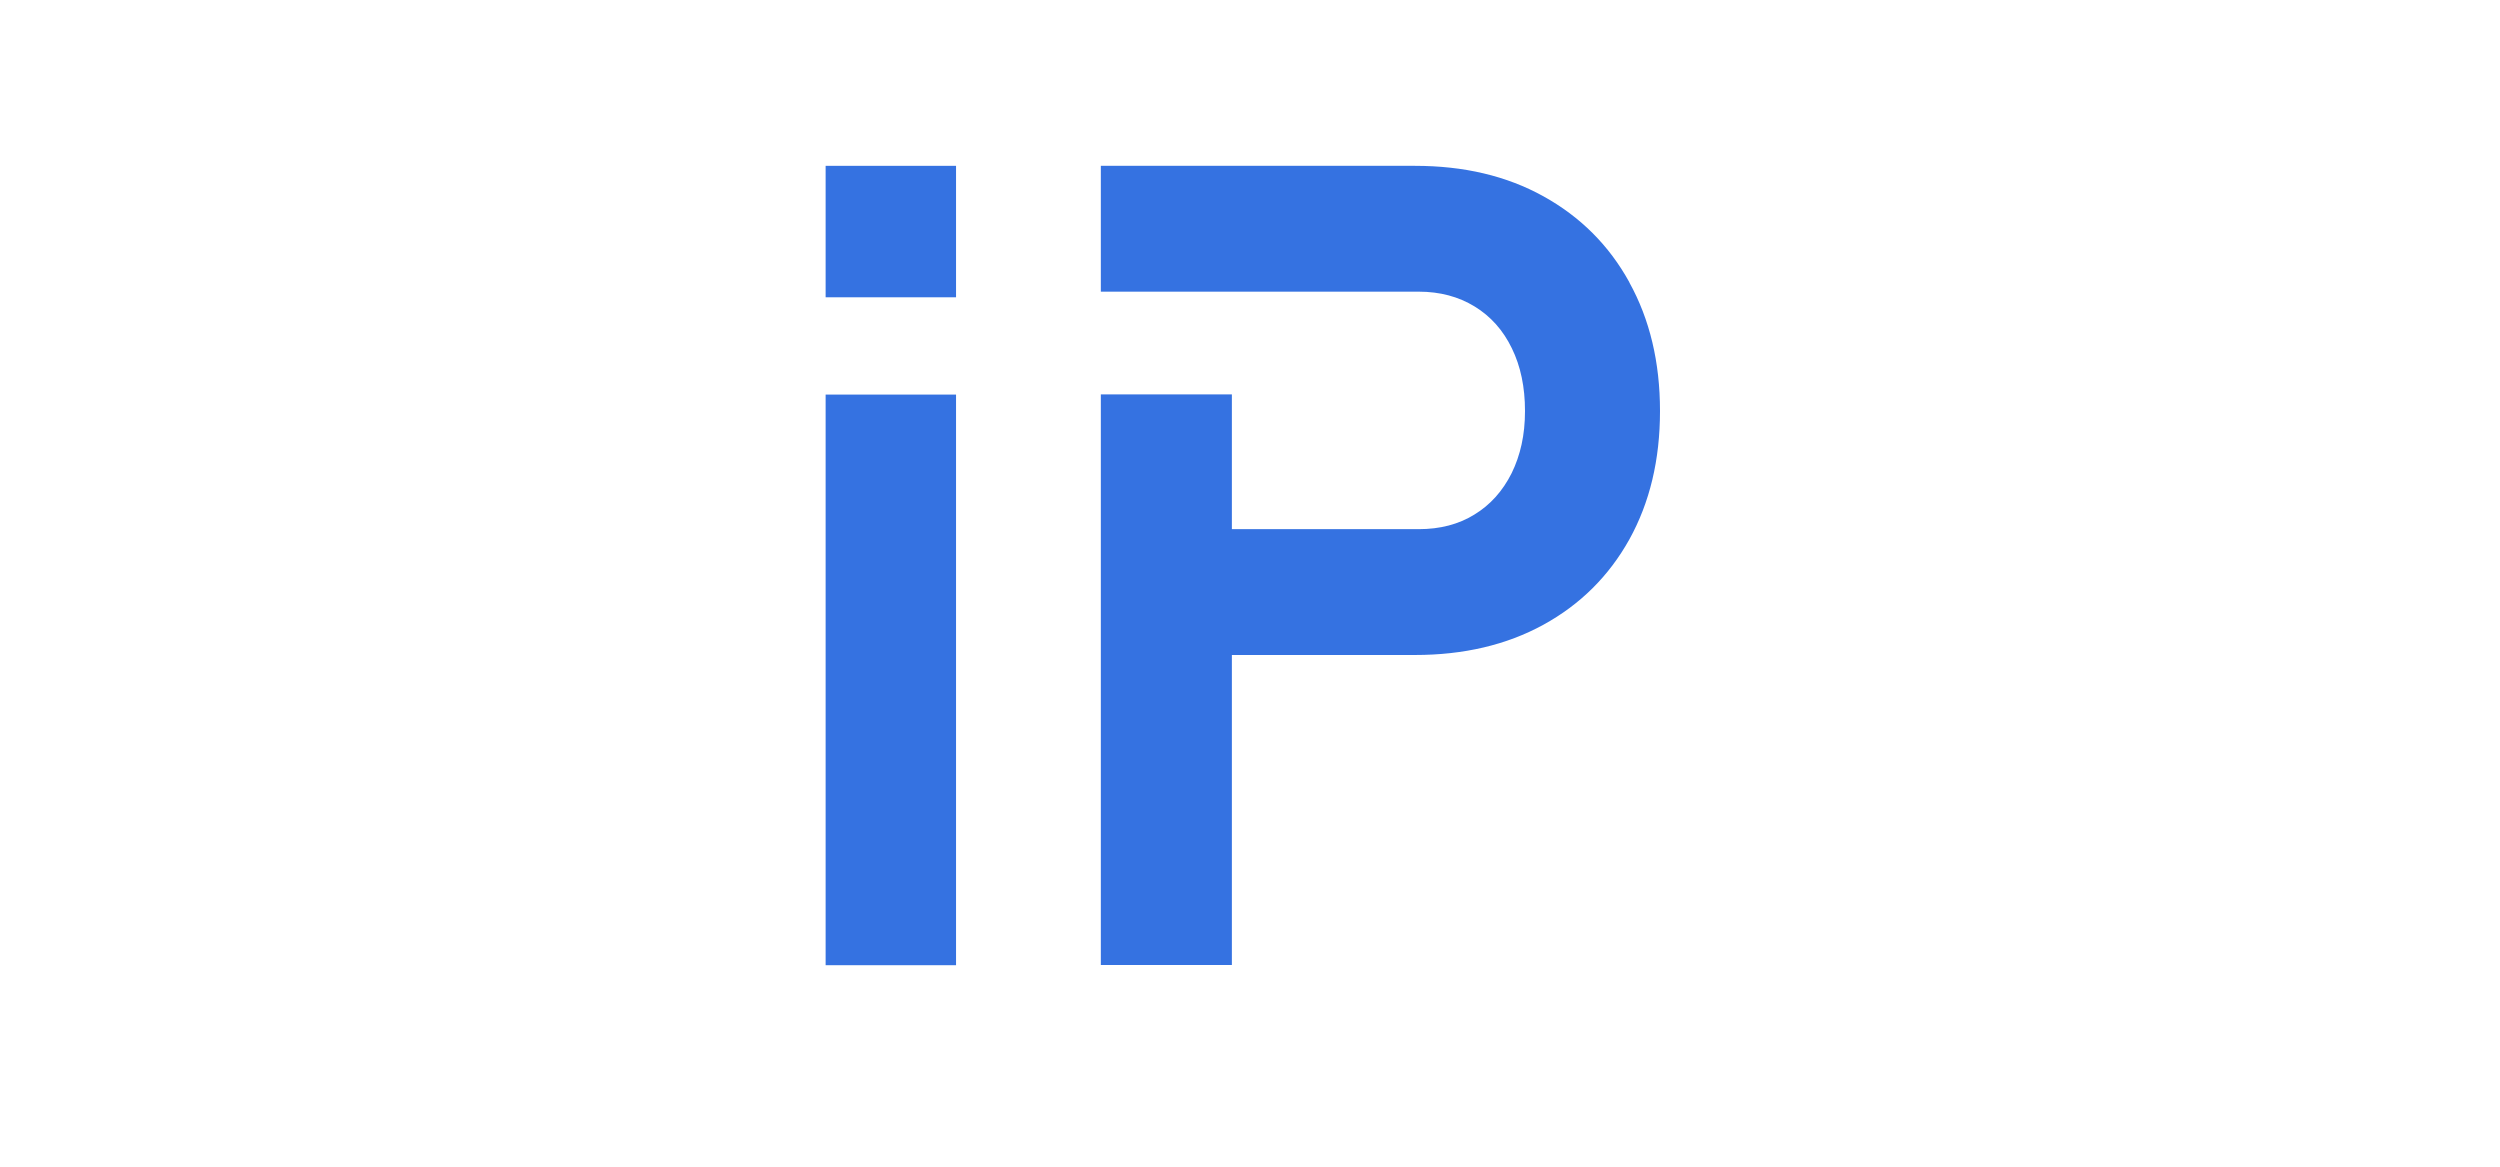
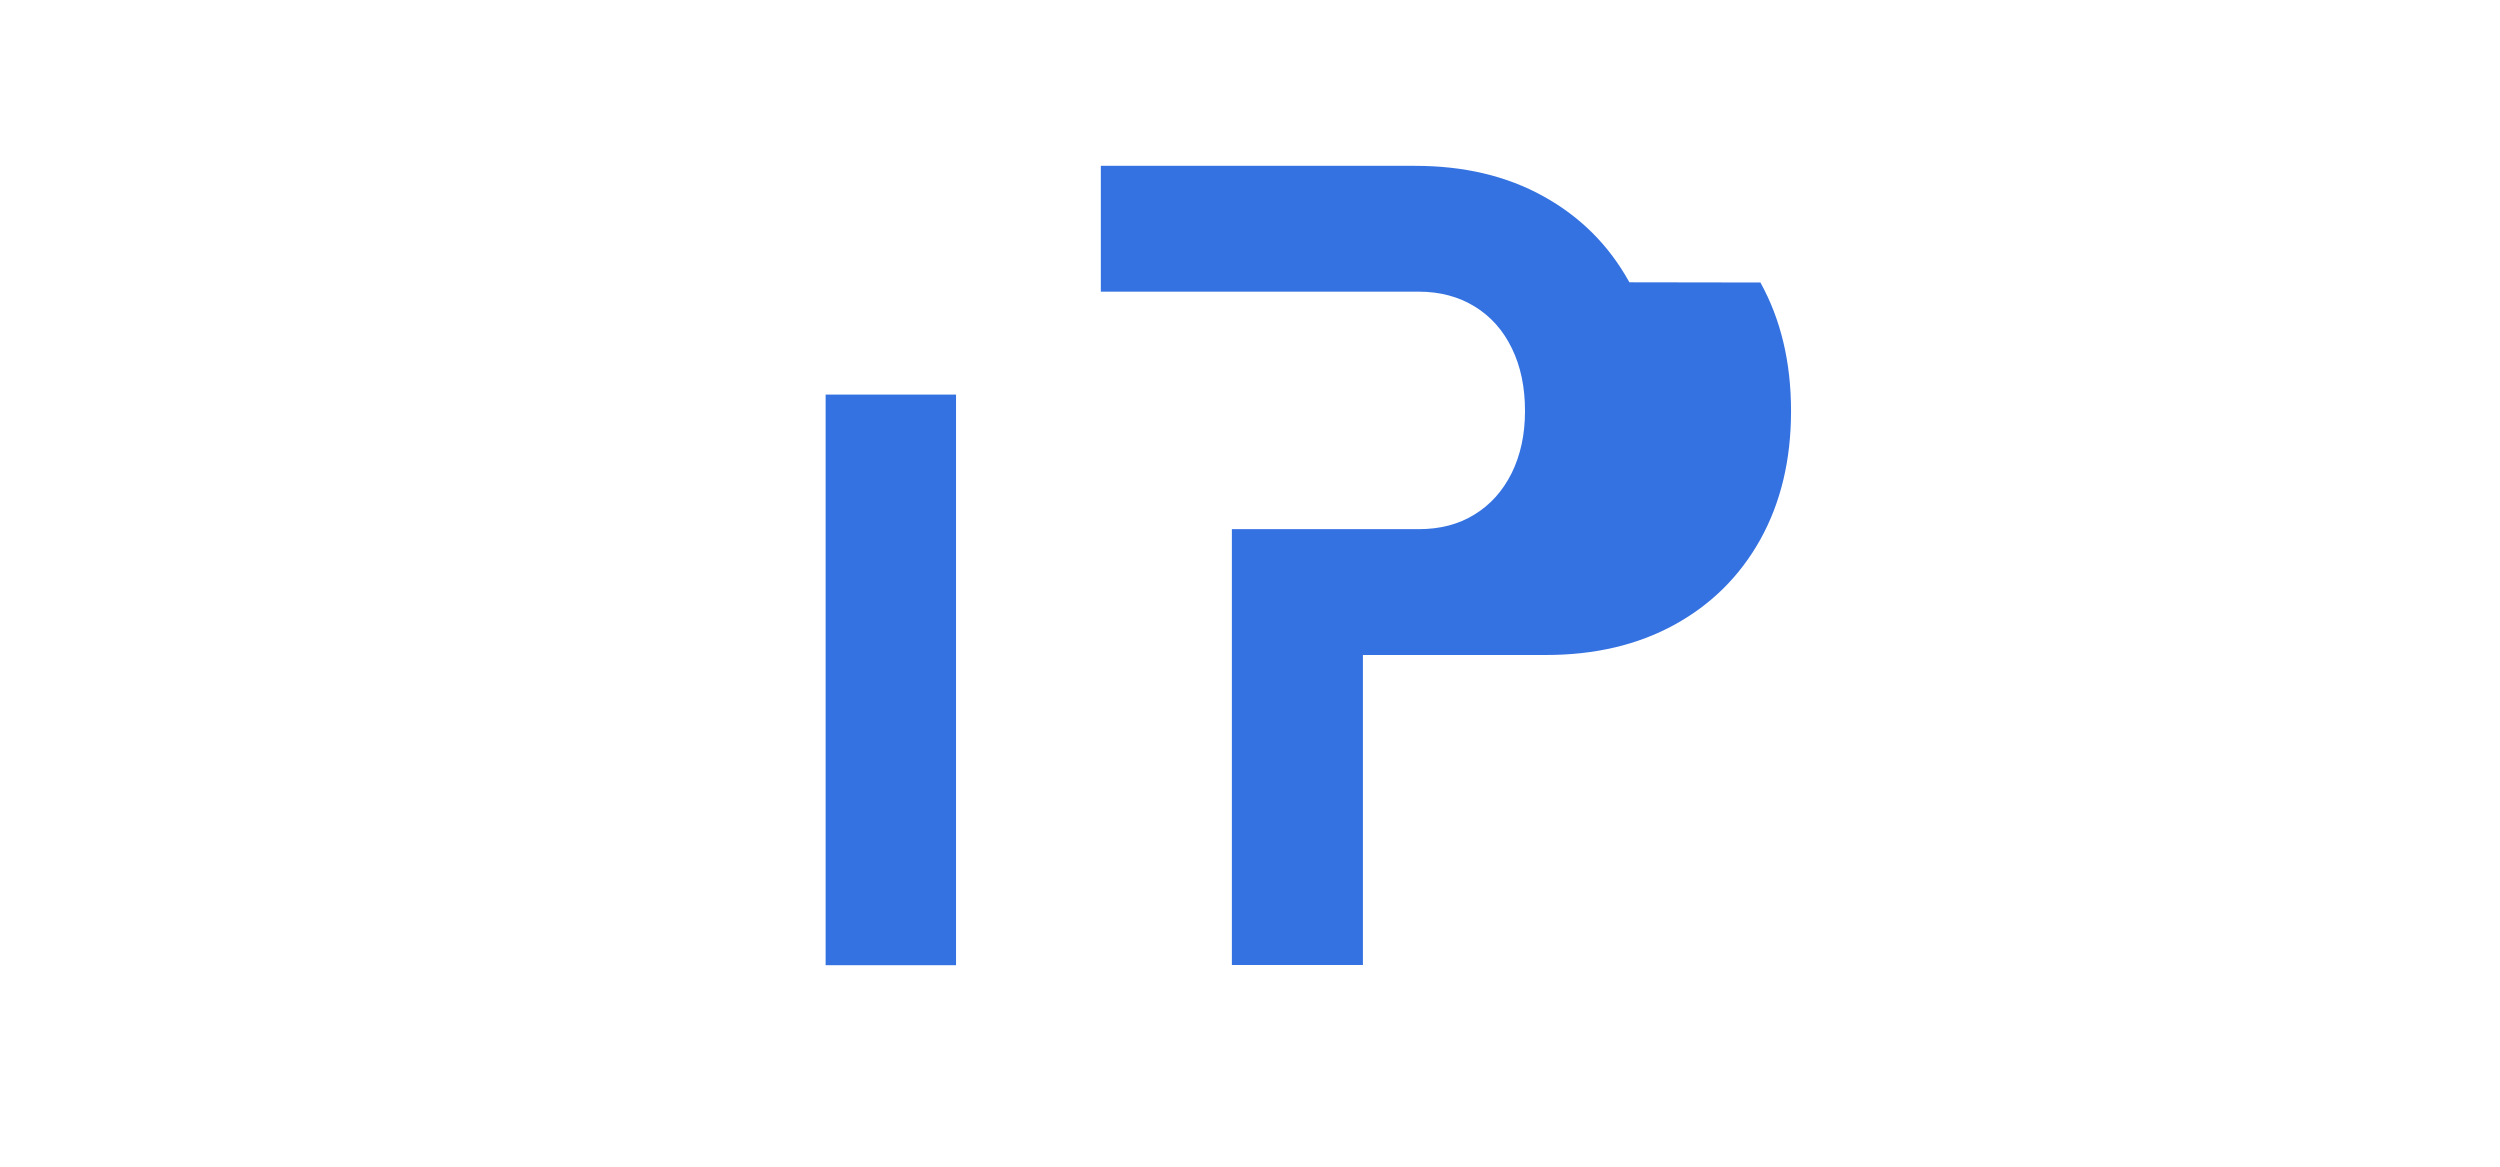
<svg xmlns="http://www.w3.org/2000/svg" id="a" version="1.1" viewBox="0 0 120 56">
  <defs>
    <style>
      .st0 {
        fill: #3572e1;
      }
    </style>
  </defs>
-   <rect class="st0" x="39.63" y="7.96" width="6.26" height="6.31" />
  <rect class="st0" x="39.63" y="18.94" width="6.26" height="27.39" />
-   <path class="st0" d="M78.21,13.55c-.98-1.78-2.36-3.15-4.13-4.13s-3.82-1.46-6.16-1.46h-15.08v6.04h15.26c1.02,0,1.91.24,2.68.71s1.37,1.14,1.79,2.01c.42.86.63,1.86.63,3.01s-.22,2.12-.64,2.98c-.43.86-1.03,1.53-1.79,1.99-.76.47-1.65.7-2.67.7h-8.97v-6.47h-6.29v27.39h6.29v-14.88h8.79c2.33,0,4.39-.48,6.16-1.45,1.77-.97,3.15-2.34,4.13-4.1.98-1.77,1.47-3.82,1.47-6.16s-.49-4.4-1.47-6.17h0Z" />
+   <path class="st0" d="M78.21,13.55c-.98-1.78-2.36-3.15-4.13-4.13s-3.82-1.46-6.16-1.46h-15.08v6.04h15.26c1.02,0,1.91.24,2.68.71s1.37,1.14,1.79,2.01c.42.86.63,1.86.63,3.01s-.22,2.12-.64,2.98c-.43.86-1.03,1.53-1.79,1.99-.76.47-1.65.7-2.67.7h-8.97v-6.47v27.39h6.29v-14.88h8.79c2.33,0,4.39-.48,6.16-1.45,1.77-.97,3.15-2.34,4.13-4.1.98-1.77,1.47-3.82,1.47-6.16s-.49-4.4-1.47-6.17h0Z" />
</svg>